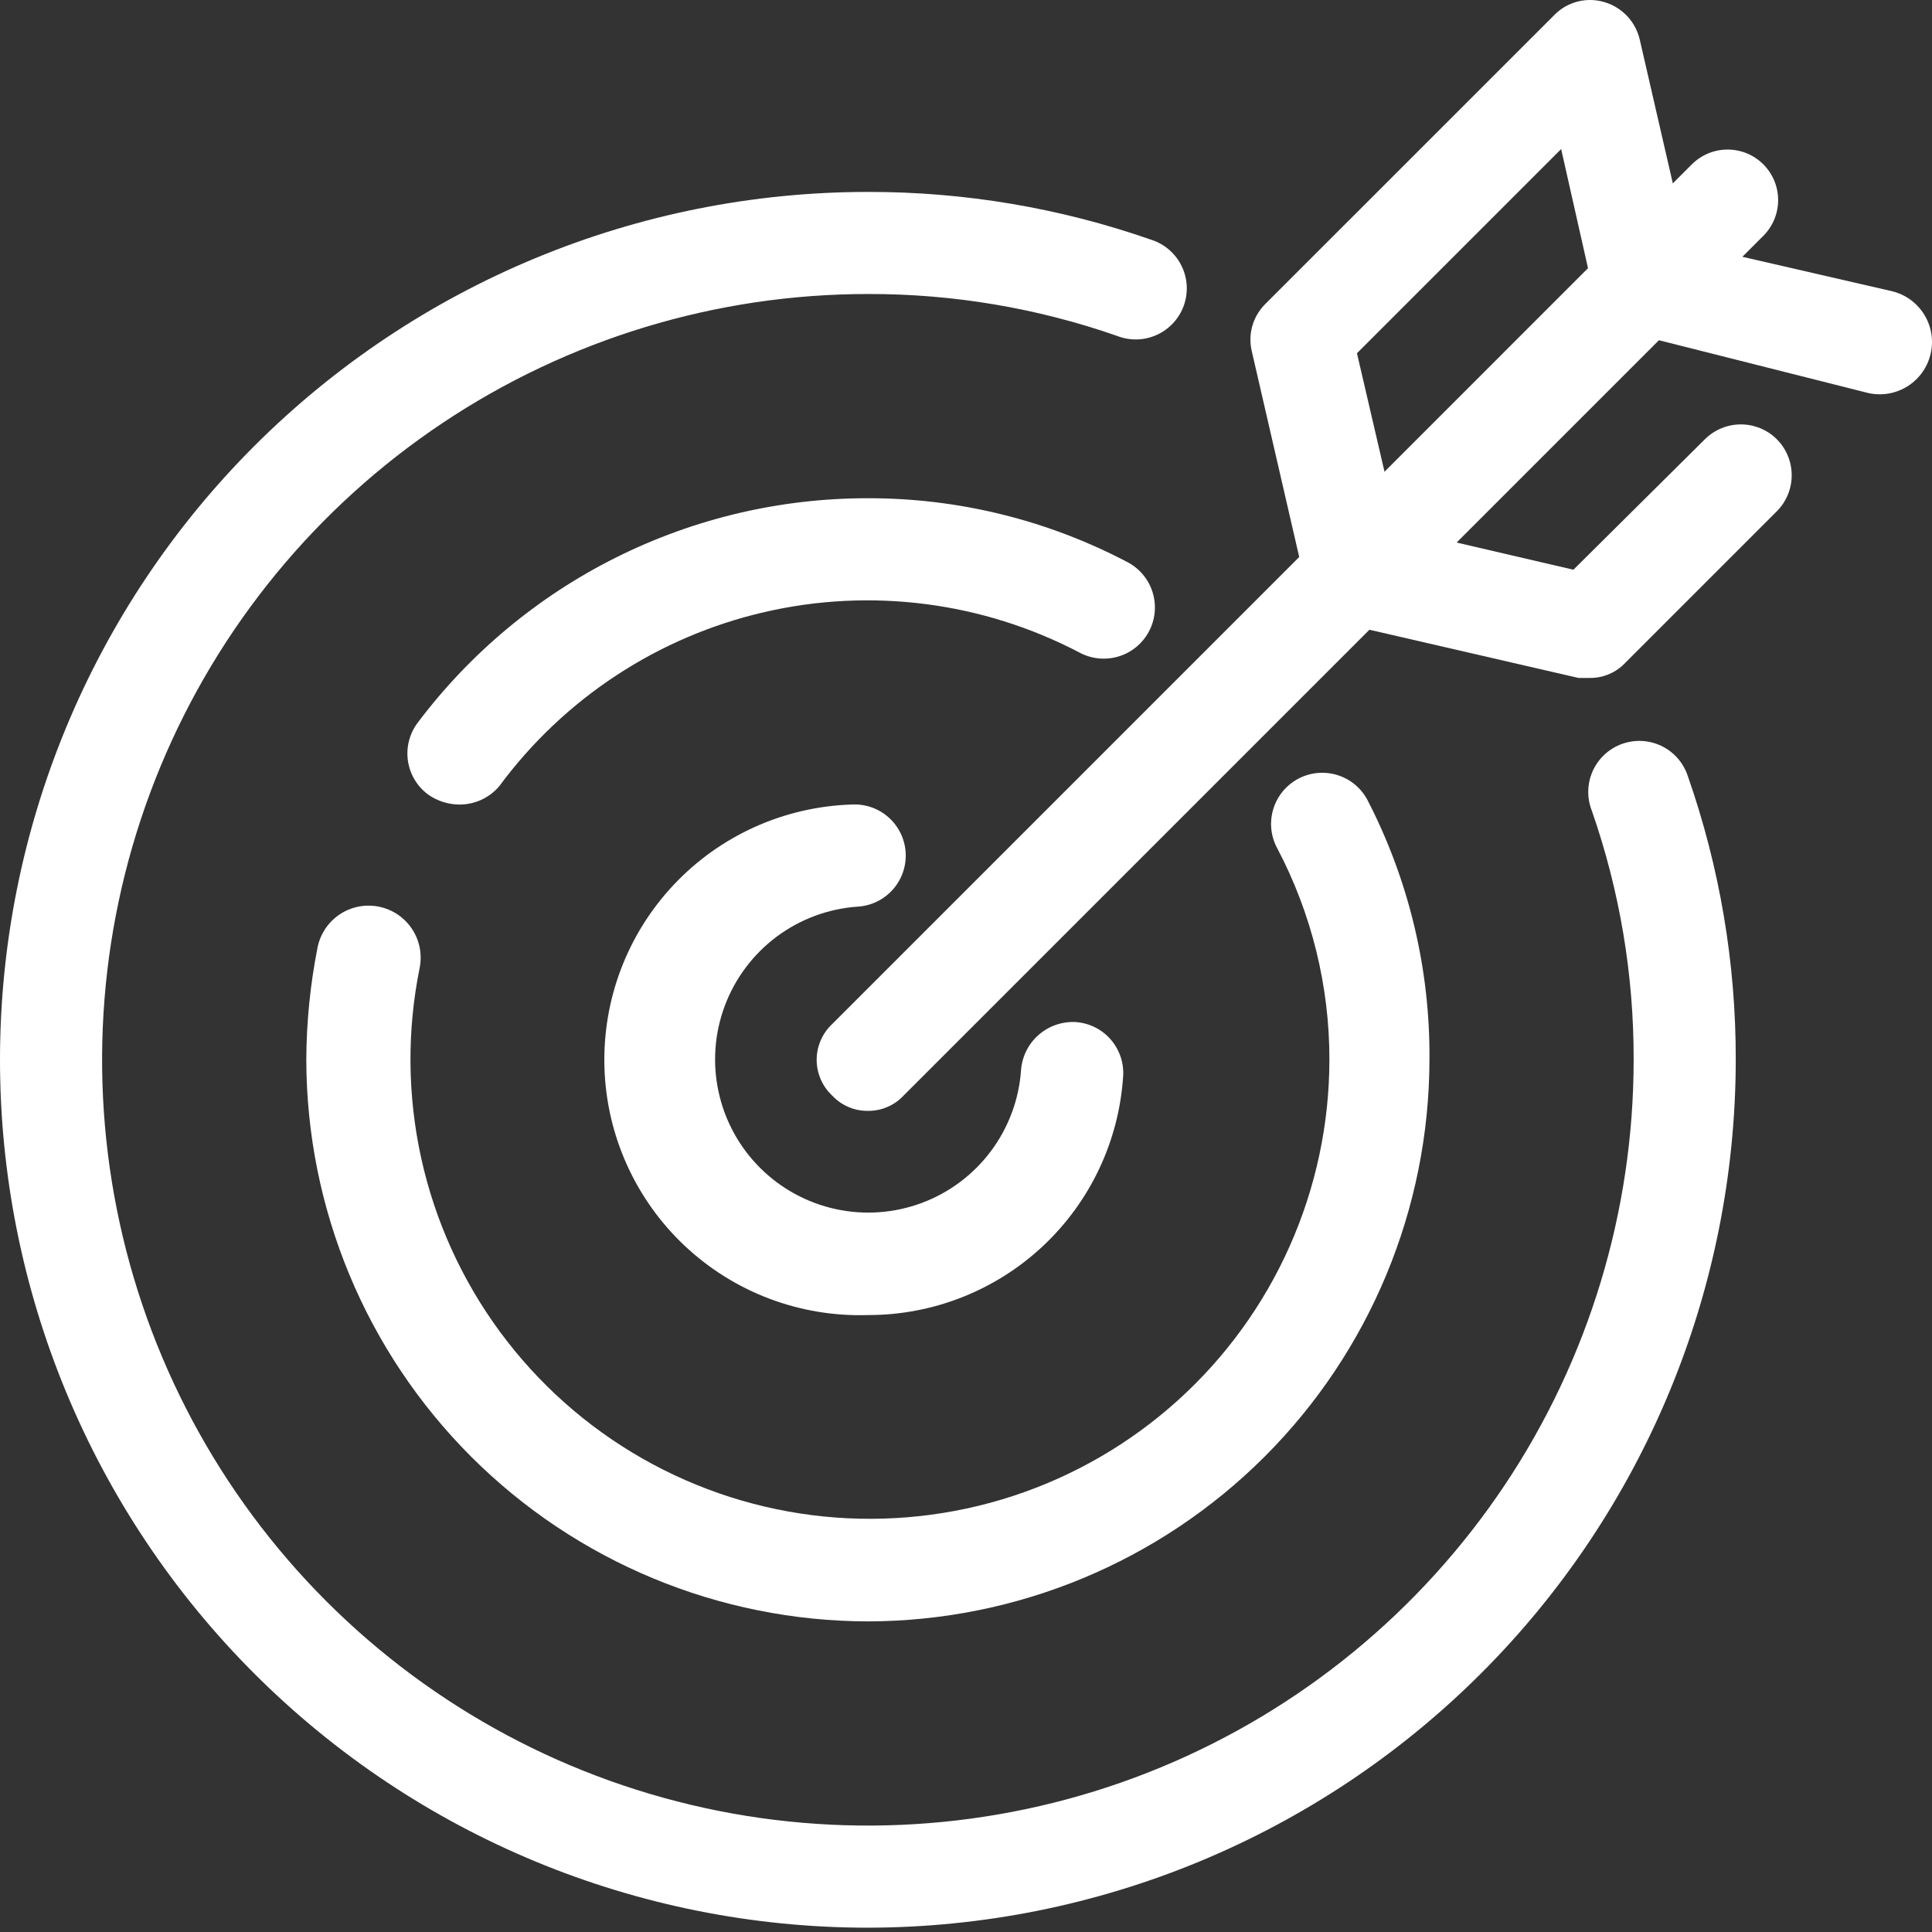
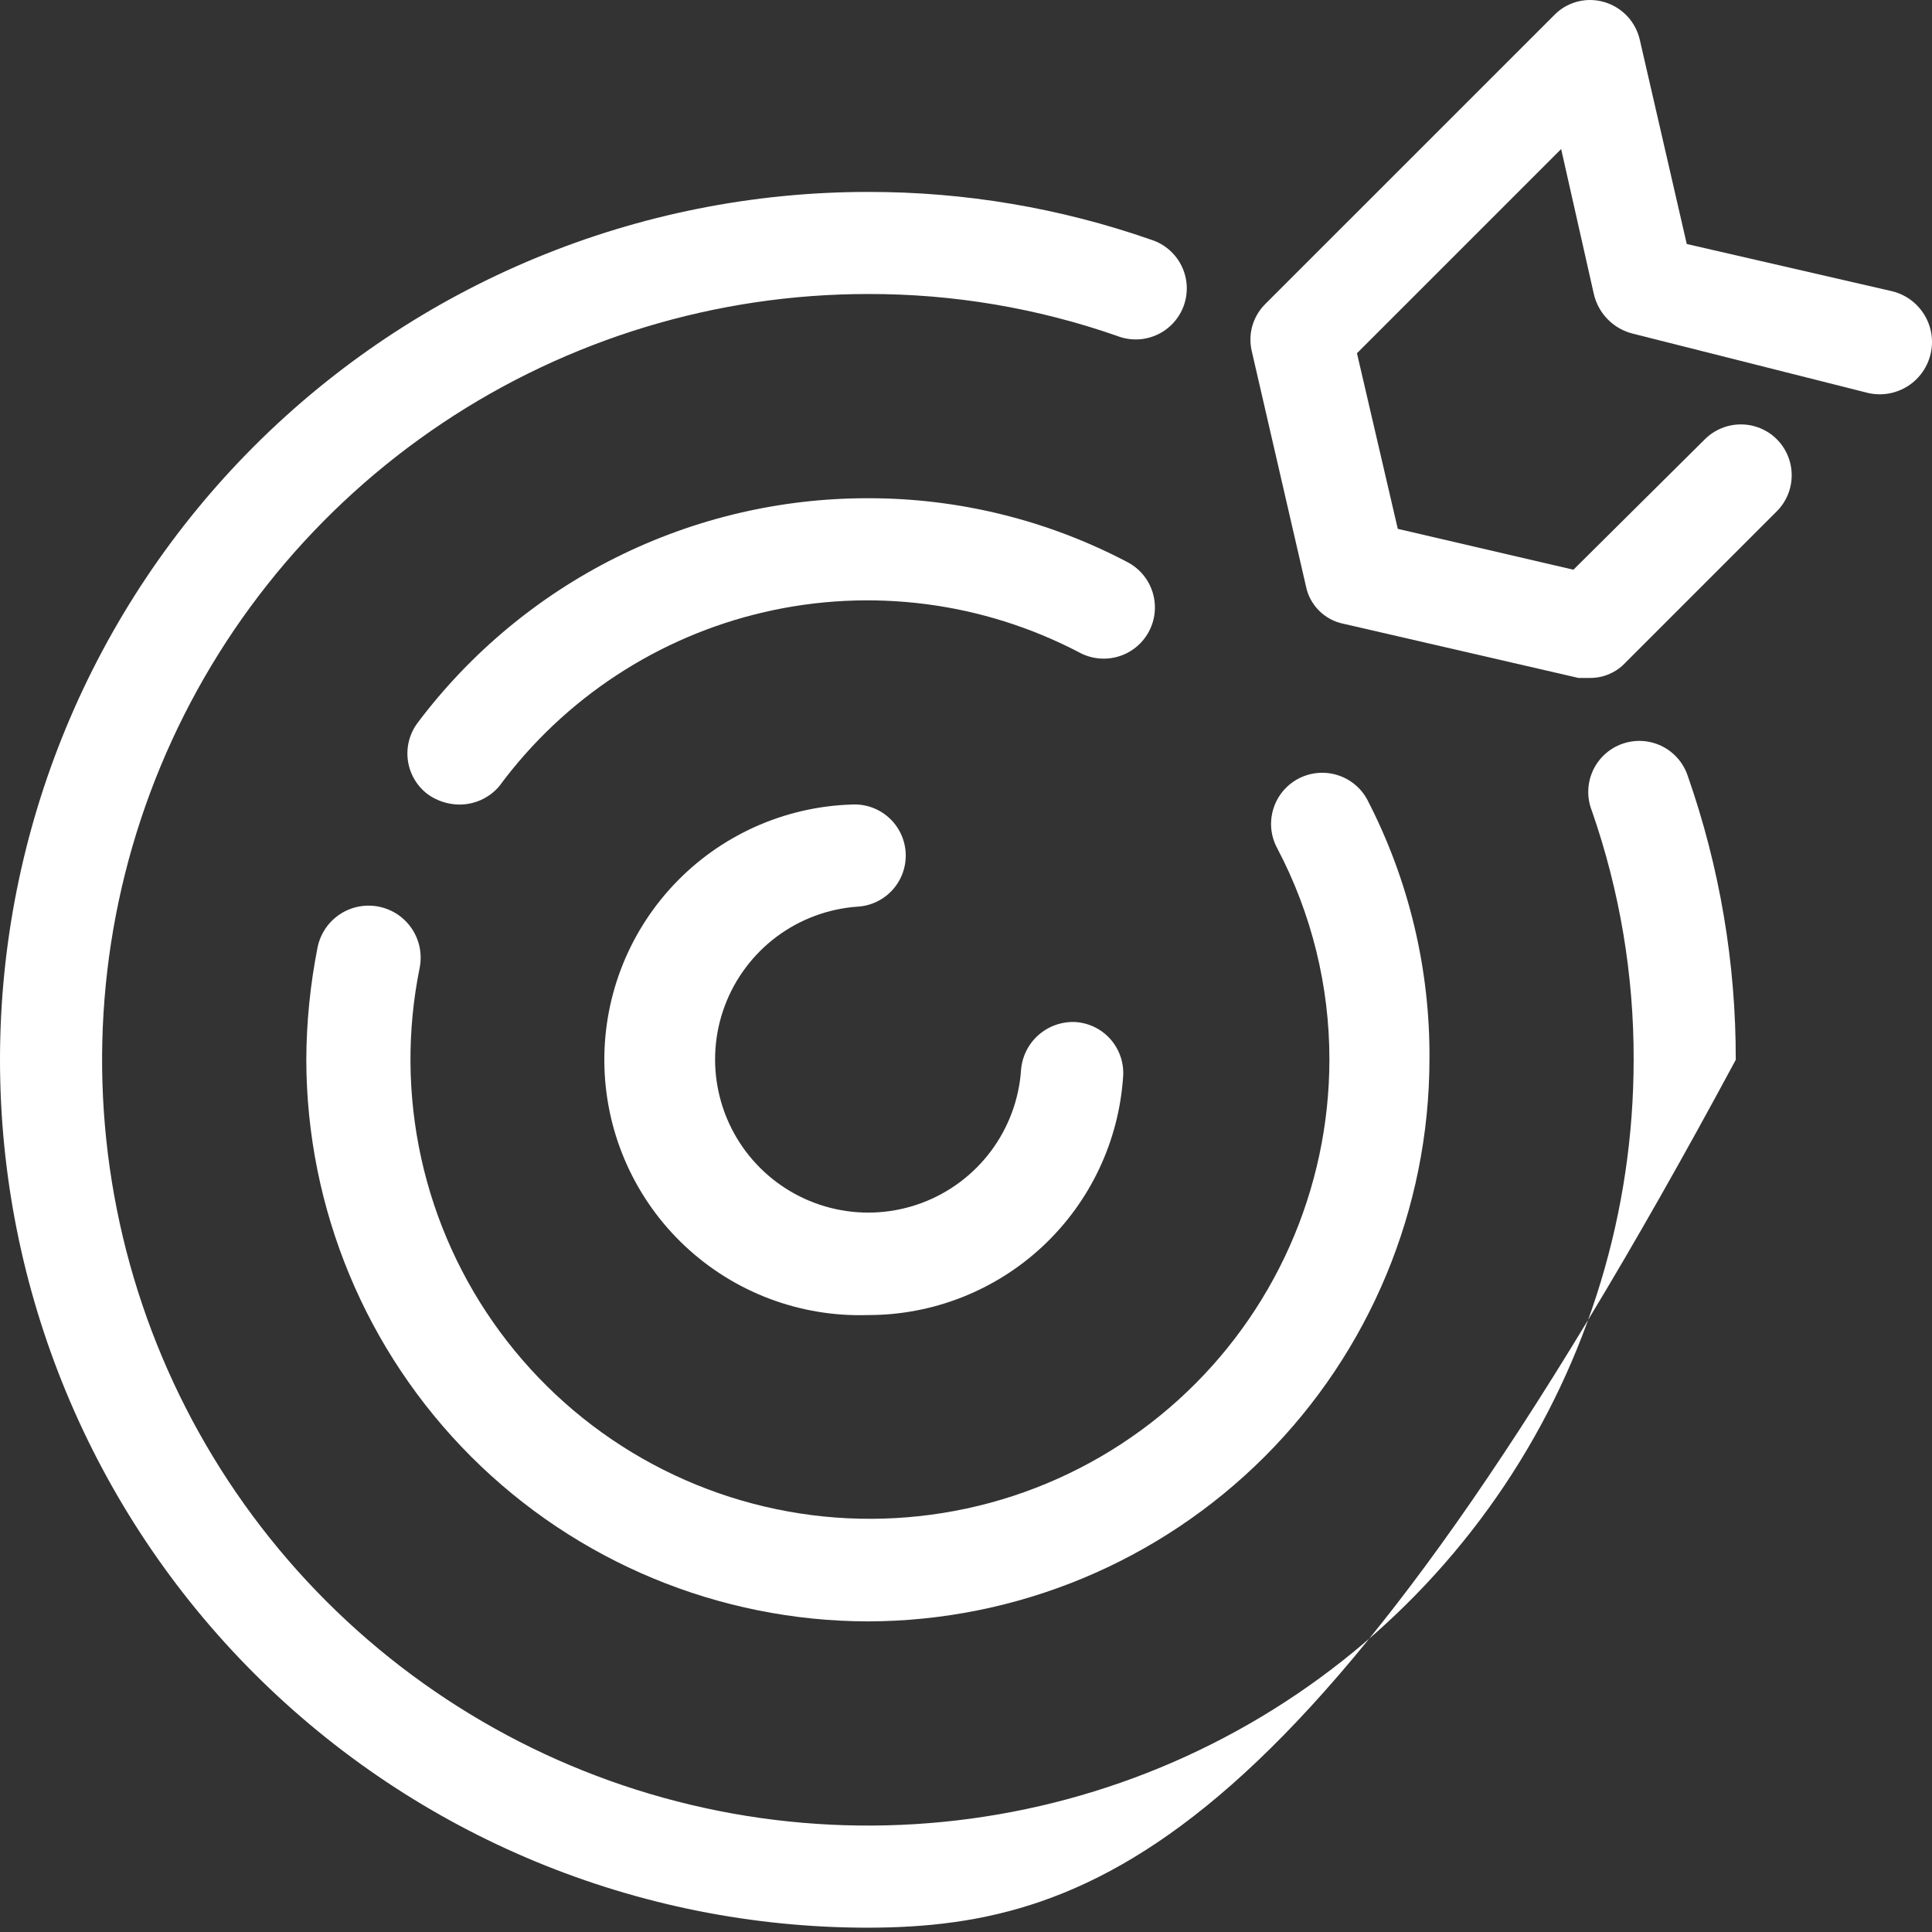
<svg xmlns="http://www.w3.org/2000/svg" width="61" height="61" viewBox="0 0 61 61" fill="none">
  <rect x="0" y="0" width="61" height="61" fill="#333333" stroke="none" />
  <path d="M27.402 41.521C26.344 41.555 25.289 41.38 24.298 41.006C23.307 40.633 22.4 40.067 21.628 39.343C20.068 37.88 19.153 35.857 19.085 33.719C19.016 31.582 19.8 29.505 21.263 27.945C22.726 26.385 24.749 25.471 26.886 25.402C27.314 25.377 27.734 25.522 28.054 25.806C28.375 26.09 28.569 26.49 28.595 26.917C28.62 27.345 28.475 27.765 28.191 28.085C27.907 28.406 27.507 28.6 27.08 28.626C26.154 28.69 25.266 29.019 24.522 29.574C23.779 30.129 23.21 30.886 22.885 31.755C22.559 32.624 22.491 33.568 22.688 34.475C22.885 35.382 23.338 36.213 23.994 36.869C24.65 37.526 25.482 37.979 26.388 38.176C27.295 38.373 28.24 38.304 29.109 37.979C29.978 37.654 30.735 37.085 31.29 36.341C31.845 35.597 32.174 34.71 32.238 33.784C32.271 33.359 32.467 32.964 32.786 32.681C33.105 32.399 33.521 32.251 33.946 32.269C34.158 32.281 34.365 32.335 34.556 32.428C34.747 32.52 34.918 32.65 35.059 32.809C35.199 32.967 35.307 33.152 35.377 33.353C35.446 33.553 35.475 33.766 35.462 33.977C35.33 36.024 34.423 37.944 32.926 39.346C31.429 40.747 29.453 41.525 27.402 41.521ZM14.475 25.402C14.127 25.394 13.79 25.281 13.508 25.08C13.166 24.823 12.94 24.442 12.879 24.018C12.819 23.595 12.929 23.165 13.185 22.823C14.842 20.619 16.989 18.83 19.456 17.599C21.924 16.368 24.644 15.728 27.402 15.731C30.267 15.726 33.09 16.424 35.623 17.762C35.999 17.967 36.278 18.313 36.399 18.724C36.52 19.136 36.473 19.578 36.267 19.954C36.062 20.33 35.716 20.61 35.305 20.73C34.894 20.851 34.452 20.804 34.075 20.599C31.021 19.002 27.497 18.55 24.139 19.325C20.781 20.099 17.811 22.049 15.764 24.822C15.606 25.009 15.408 25.157 15.185 25.258C14.962 25.358 14.719 25.407 14.475 25.402Z" fill="white" />
  <path d="M27.402 51.193C22.702 51.184 18.197 49.313 14.874 45.99C11.551 42.667 9.68 38.162 9.671 33.462C9.676 32.271 9.795 31.084 10.026 29.916C10.068 29.704 10.152 29.503 10.272 29.323C10.392 29.144 10.546 28.99 10.726 28.87C10.906 28.75 11.107 28.667 11.319 28.625C11.531 28.584 11.749 28.584 11.96 28.626C12.172 28.669 12.373 28.752 12.553 28.872C12.732 28.992 12.886 29.147 13.006 29.326C13.125 29.506 13.209 29.707 13.251 29.919C13.292 30.131 13.292 30.349 13.25 30.56C12.847 32.547 12.864 34.595 13.301 36.575C13.738 38.554 14.585 40.419 15.787 42.051C16.989 43.683 18.519 45.045 20.28 46.049C22.041 47.053 23.992 47.677 26.009 47.881C28.025 48.084 30.062 47.863 31.988 47.232C33.914 46.6 35.686 45.572 37.19 44.213C38.694 42.855 39.897 41.196 40.721 39.344C41.545 37.492 41.972 35.489 41.974 33.462C41.977 31.137 41.413 28.846 40.33 26.789C40.228 26.602 40.164 26.398 40.141 26.187C40.119 25.976 40.138 25.762 40.198 25.559C40.258 25.355 40.357 25.166 40.49 25C40.624 24.835 40.788 24.698 40.974 24.596C41.16 24.495 41.365 24.431 41.576 24.408C41.787 24.386 42 24.405 42.204 24.465C42.407 24.525 42.597 24.624 42.762 24.757C42.928 24.89 43.065 25.055 43.166 25.241C44.482 27.78 45.157 30.602 45.133 33.462C45.124 38.162 43.254 42.667 39.93 45.99C36.607 49.313 32.102 51.184 27.402 51.193Z" fill="white" />
-   <path d="M27.402 60.864C20.135 60.864 13.165 57.977 8.026 52.838C2.887 47.699 0 40.729 0 33.462C0 26.194 2.887 19.224 8.026 14.085C13.165 8.947 20.135 6.06 27.402 6.06C30.454 6.054 33.484 6.567 36.364 7.575C36.569 7.642 36.758 7.75 36.92 7.892C37.082 8.034 37.215 8.207 37.309 8.401C37.403 8.595 37.457 8.805 37.469 9.02C37.48 9.236 37.448 9.451 37.375 9.654C37.301 9.856 37.188 10.042 37.042 10.2C36.895 10.358 36.719 10.486 36.523 10.574C36.326 10.663 36.114 10.712 35.898 10.717C35.683 10.722 35.469 10.684 35.268 10.605C32.74 9.723 30.08 9.276 27.402 9.283C22.62 9.283 17.945 10.701 13.969 13.358C9.993 16.015 6.894 19.791 5.064 24.209C3.234 28.627 2.755 33.489 3.688 38.179C4.621 42.869 6.924 47.177 10.305 50.558C13.687 53.94 17.995 56.242 22.685 57.175C27.375 58.108 32.237 57.63 36.655 55.8C41.073 53.969 44.849 50.87 47.506 46.894C50.162 42.918 51.58 38.244 51.58 33.462C51.587 30.784 51.141 28.124 50.259 25.596C50.18 25.395 50.142 25.181 50.147 24.965C50.152 24.75 50.201 24.538 50.289 24.341C50.378 24.145 50.505 23.968 50.663 23.822C50.822 23.675 51.007 23.562 51.21 23.489C51.413 23.416 51.628 23.384 51.843 23.395C52.059 23.406 52.269 23.461 52.463 23.555C52.657 23.649 52.83 23.781 52.972 23.944C53.114 24.106 53.221 24.295 53.289 24.5C54.297 27.38 54.81 30.41 54.804 33.462C54.796 40.727 51.906 47.691 46.769 52.828C41.632 57.965 34.667 60.855 27.402 60.864Z" fill="white" />
-   <path d="M27.402 35.074C27.191 35.076 26.981 35.035 26.787 34.951C26.593 34.868 26.418 34.745 26.274 34.59C26.12 34.446 25.997 34.271 25.913 34.077C25.829 33.883 25.785 33.673 25.785 33.462C25.785 33.25 25.829 33.041 25.913 32.847C25.997 32.653 26.12 32.478 26.274 32.334L53.418 5.189C53.566 5.041 53.742 4.924 53.936 4.843C54.129 4.763 54.337 4.722 54.546 4.722C54.756 4.722 54.963 4.763 55.157 4.843C55.351 4.924 55.526 5.041 55.675 5.189C55.823 5.338 55.94 5.513 56.021 5.707C56.101 5.901 56.142 6.108 56.142 6.318C56.142 6.527 56.101 6.735 56.021 6.928C55.94 7.122 55.823 7.298 55.675 7.446L28.53 34.59C28.387 34.745 28.212 34.868 28.017 34.951C27.823 35.035 27.614 35.076 27.402 35.074Z" fill="white" />
+   <path d="M27.402 60.864C20.135 60.864 13.165 57.977 8.026 52.838C2.887 47.699 0 40.729 0 33.462C0 26.194 2.887 19.224 8.026 14.085C13.165 8.947 20.135 6.06 27.402 6.06C30.454 6.054 33.484 6.567 36.364 7.575C36.569 7.642 36.758 7.75 36.92 7.892C37.082 8.034 37.215 8.207 37.309 8.401C37.403 8.595 37.457 8.805 37.469 9.02C37.48 9.236 37.448 9.451 37.375 9.654C37.301 9.856 37.188 10.042 37.042 10.2C36.895 10.358 36.719 10.486 36.523 10.574C36.326 10.663 36.114 10.712 35.898 10.717C35.683 10.722 35.469 10.684 35.268 10.605C32.74 9.723 30.08 9.276 27.402 9.283C22.62 9.283 17.945 10.701 13.969 13.358C9.993 16.015 6.894 19.791 5.064 24.209C3.234 28.627 2.755 33.489 3.688 38.179C4.621 42.869 6.924 47.177 10.305 50.558C13.687 53.94 17.995 56.242 22.685 57.175C27.375 58.108 32.237 57.63 36.655 55.8C41.073 53.969 44.849 50.87 47.506 46.894C50.162 42.918 51.58 38.244 51.58 33.462C51.587 30.784 51.141 28.124 50.259 25.596C50.18 25.395 50.142 25.181 50.147 24.965C50.152 24.75 50.201 24.538 50.289 24.341C50.378 24.145 50.505 23.968 50.663 23.822C50.822 23.675 51.007 23.562 51.21 23.489C51.413 23.416 51.628 23.384 51.843 23.395C52.059 23.406 52.269 23.461 52.463 23.555C52.657 23.649 52.83 23.781 52.972 23.944C53.114 24.106 53.221 24.295 53.289 24.5C54.297 27.38 54.81 30.41 54.804 33.462C41.632 57.965 34.667 60.855 27.402 60.864Z" fill="white" />
  <path d="M50.194 21.405H49.839L42.425 19.696C42.13 19.638 41.859 19.494 41.647 19.281C41.435 19.069 41.29 18.798 41.232 18.503L39.523 11.089C39.461 10.826 39.466 10.552 39.54 10.293C39.613 10.033 39.752 9.797 39.942 9.606L49.066 0.483C49.266 0.275 49.519 0.127 49.797 0.053C50.075 -0.021 50.369 -0.017 50.645 0.063C50.923 0.143 51.174 0.296 51.373 0.505C51.571 0.715 51.71 0.975 51.774 1.256L53.257 7.704L59.704 9.187C60.132 9.281 60.504 9.541 60.74 9.91C60.976 10.278 61.056 10.726 60.961 11.153C60.867 11.581 60.607 11.953 60.239 12.189C59.87 12.425 59.422 12.505 58.995 12.411L51.58 10.541C51.274 10.47 50.993 10.315 50.771 10.092C50.549 9.87 50.394 9.59 50.323 9.283L49.291 4.706L42.844 11.153L44.133 16.698L49.678 17.988L53.837 13.861C54.138 13.566 54.543 13.4 54.965 13.4C55.387 13.4 55.792 13.566 56.093 13.861C56.245 14.011 56.364 14.189 56.446 14.386C56.528 14.582 56.57 14.793 56.57 15.006C56.57 15.218 56.528 15.429 56.446 15.626C56.364 15.822 56.245 16 56.093 16.15L51.322 20.921C51.178 21.076 51.004 21.199 50.809 21.282C50.615 21.366 50.405 21.407 50.194 21.405Z" fill="white" />
</svg>